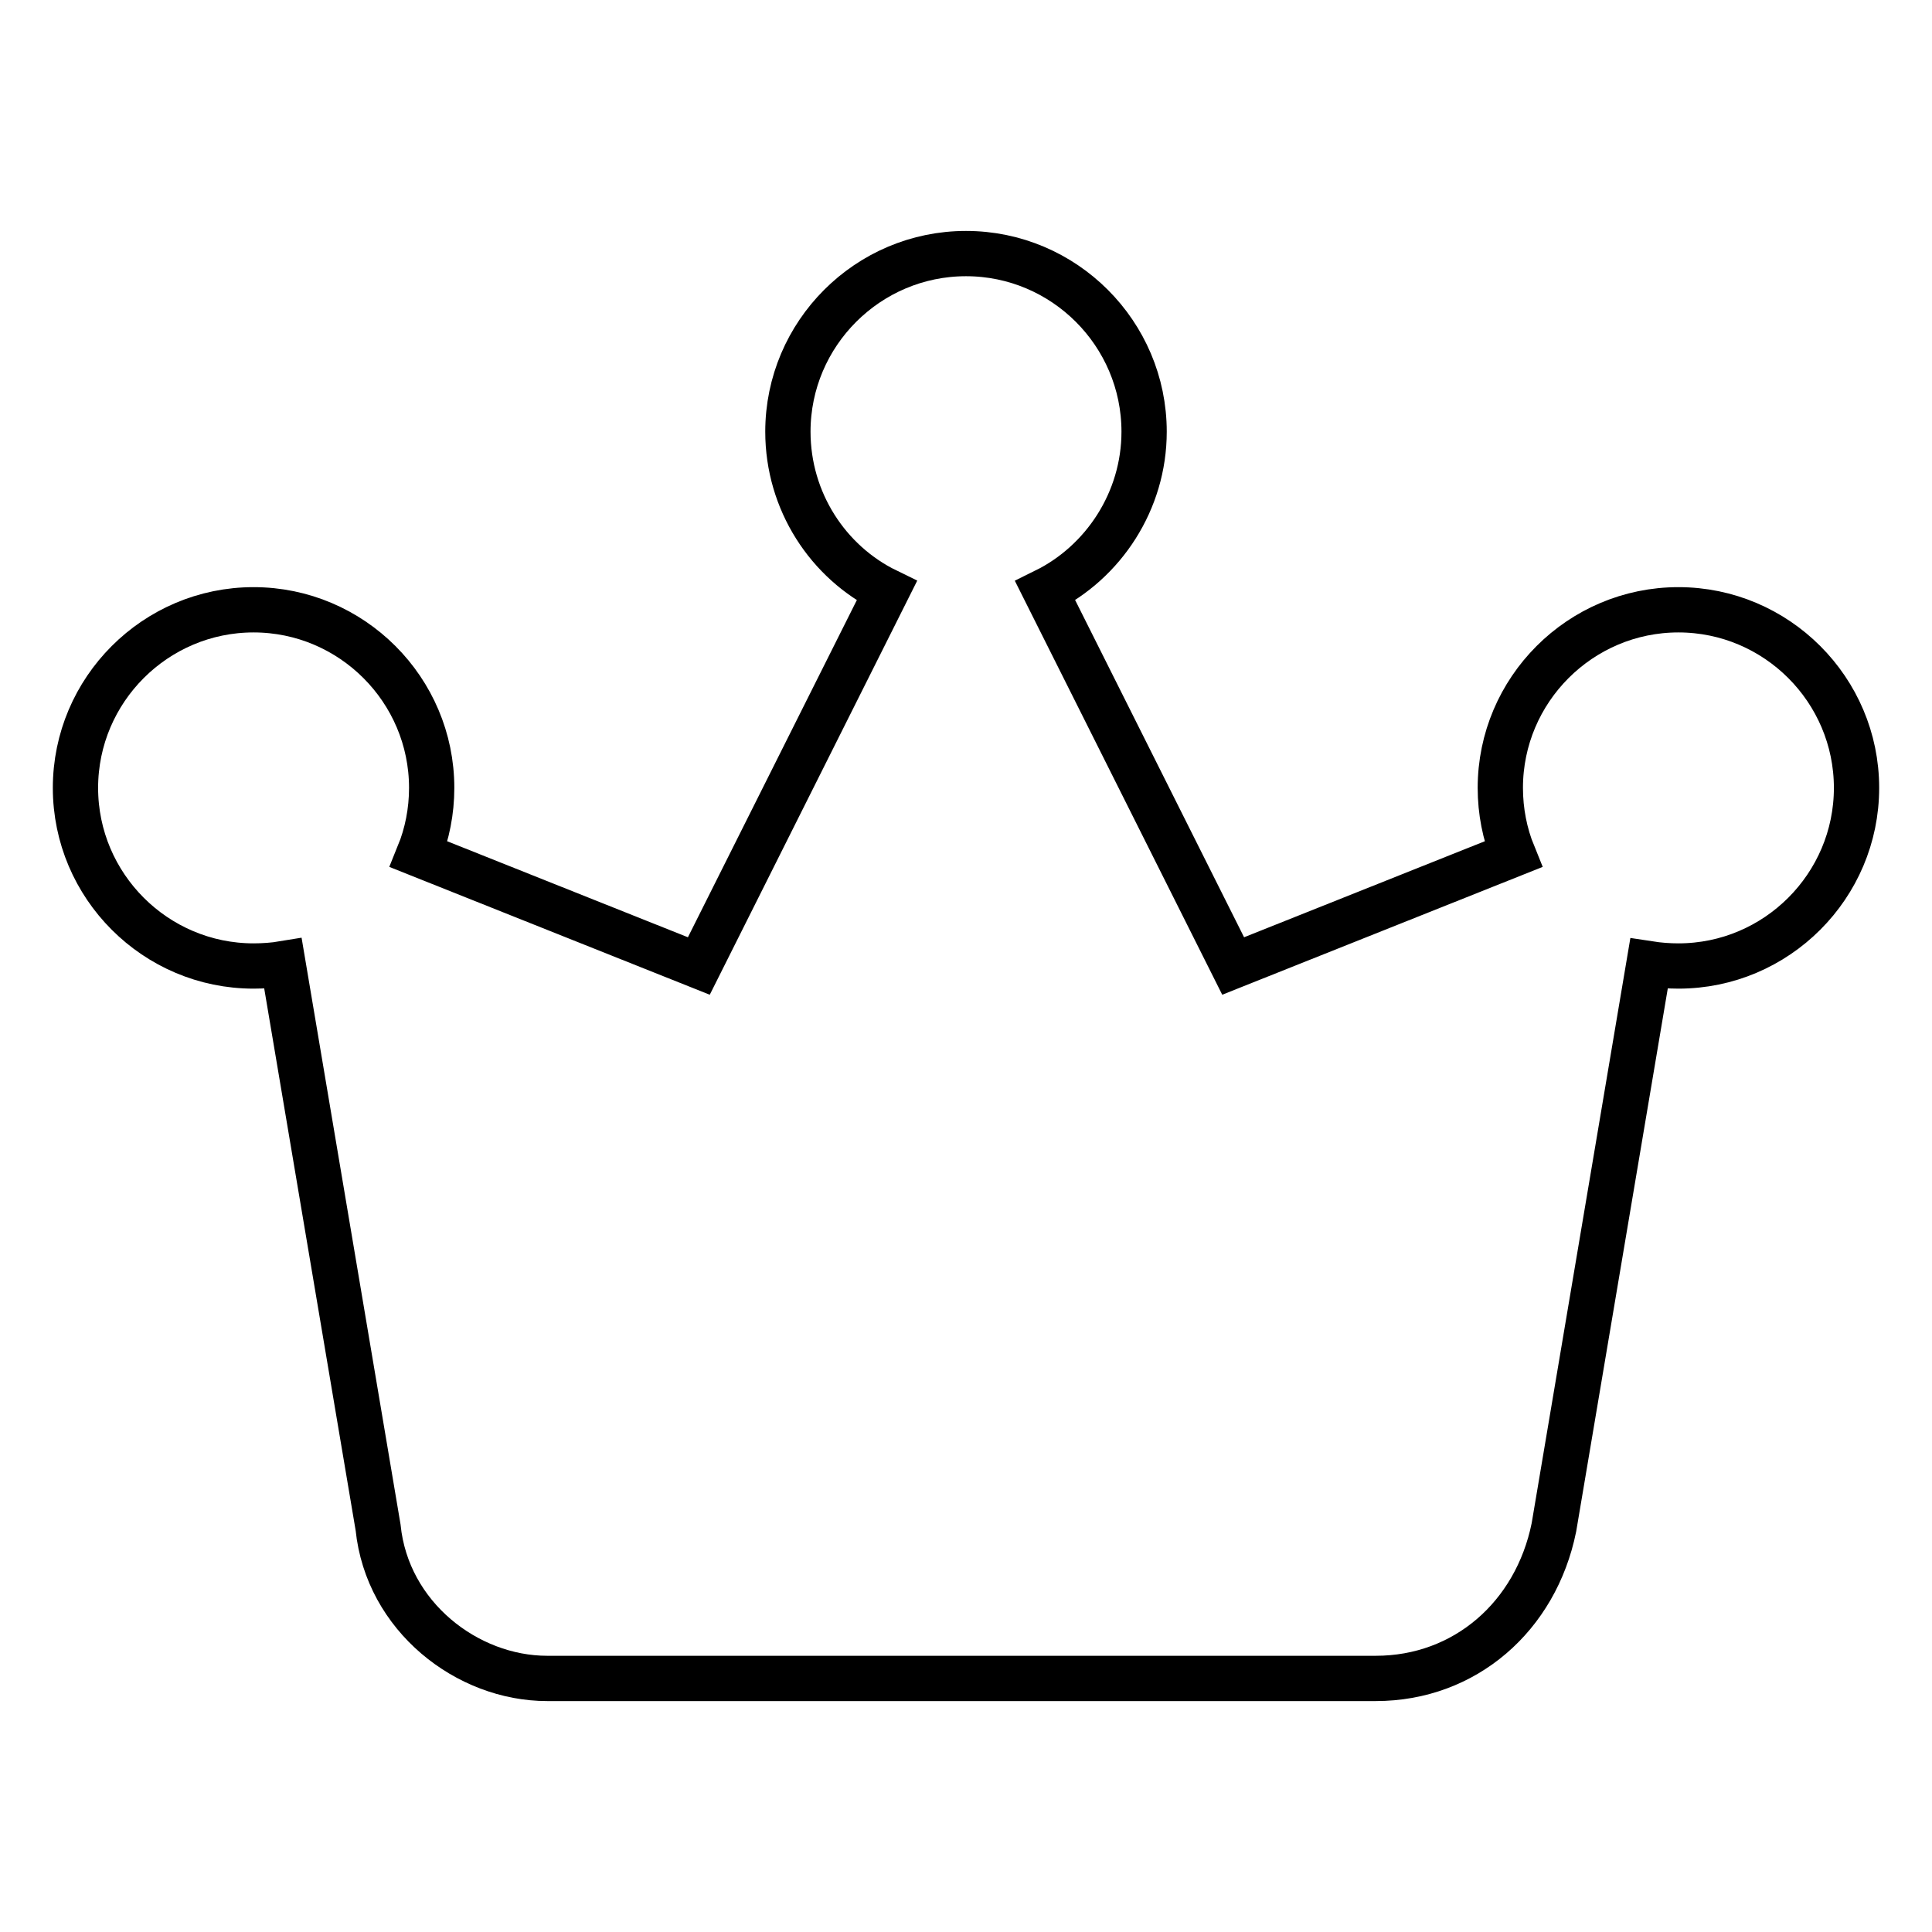
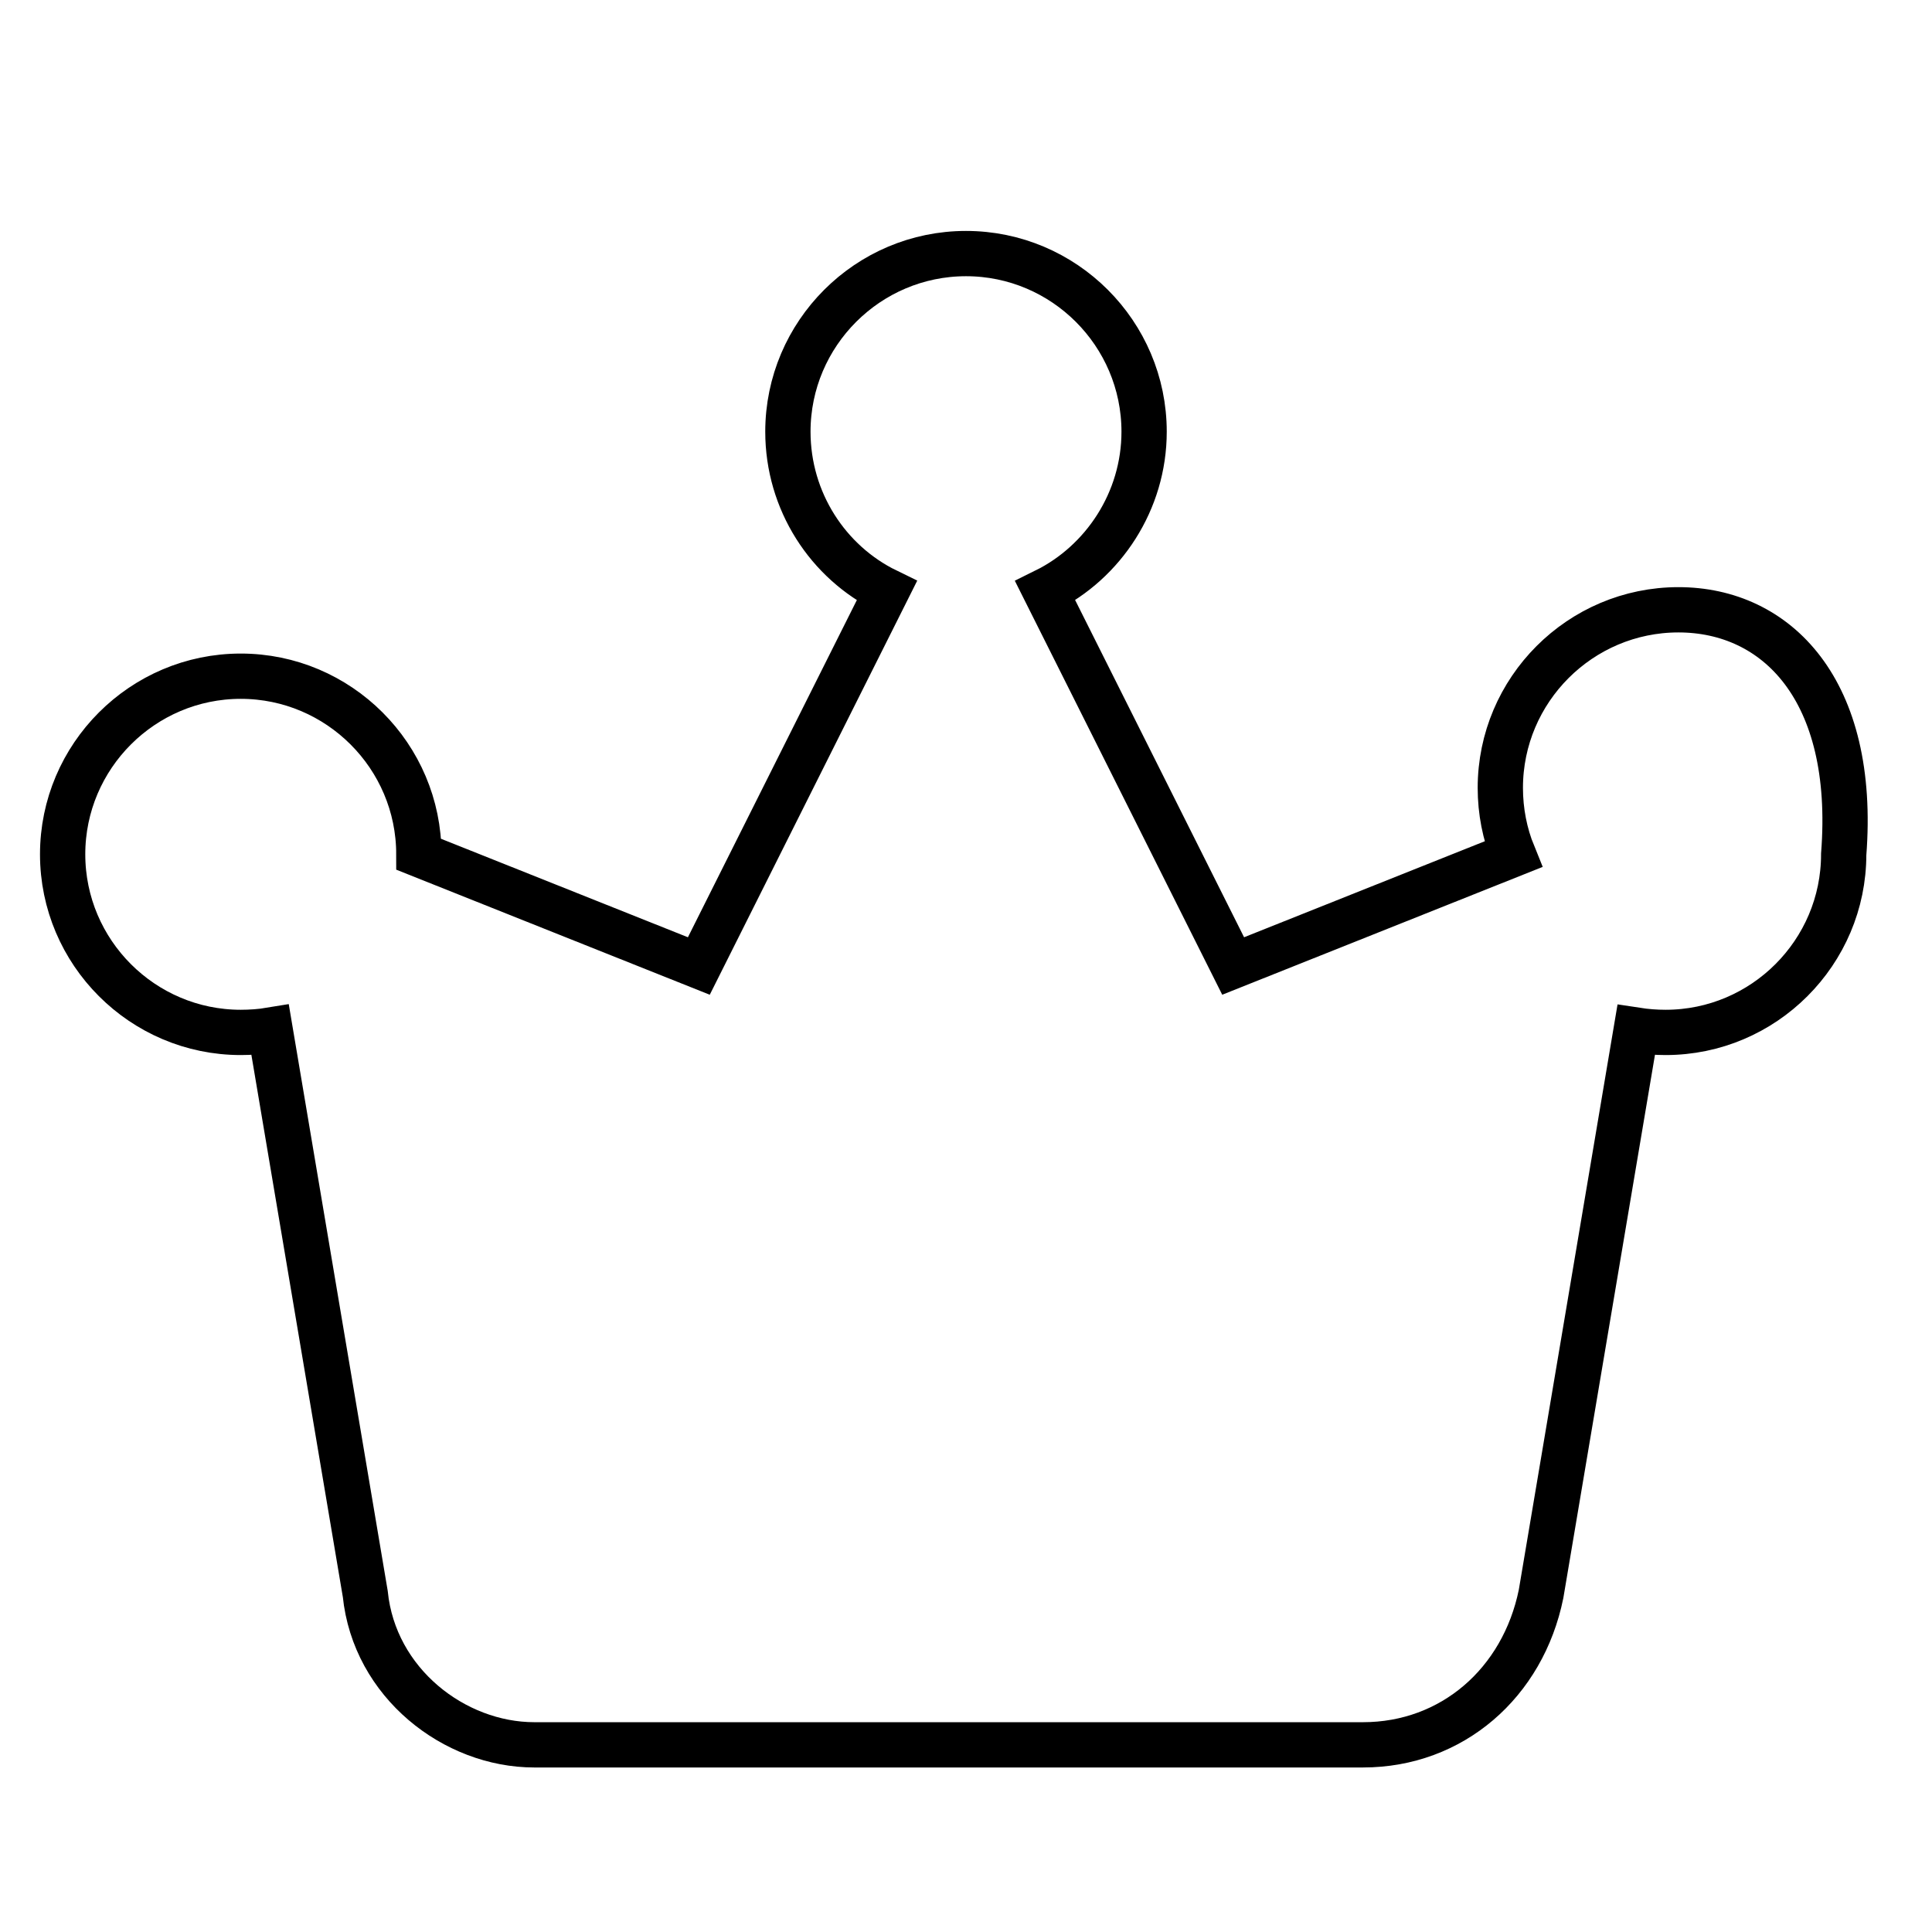
<svg xmlns="http://www.w3.org/2000/svg" version="1.1" x="0px" y="0px" viewBox="0 0 256 256" enable-background="new 0 0 256 256" xml:space="preserve">
  <g>
-     <path stroke-width="6" fill-opacity="0" stroke="#000000" d="M222.4,80.8c-13,0-23.6,10.6-23.6,23.6c0,3.1,0.6,6.1,1.7,8.8L163.4,128l-24.9-49.7 c7.7-3.8,13.1-11.9,13.1-21.1c0-13-10.6-23.6-23.6-23.6c-13,0-23.6,10.6-23.6,23.6c0,9.2,5.3,17.3,13.1,21.1L92.6,128l-37.1-14.8 c1.1-2.7,1.7-5.7,1.7-8.8c0-13-10.6-23.6-23.6-23.6c-13,0-23.6,10.6-23.6,23.6c0,13,10.6,23.6,23.6,23.6c1.3,0,2.7-0.1,3.9-0.3 l12.6,74.7c1.2,11.8,11.8,20,22.4,20h109.8c11.8,0,21.2-8.2,23.6-20l12.6-74.7c1.3,0.2,2.6,0.3,3.9,0.3c13,0,23.6-10.6,23.6-23.6 C246,91.4,235.4,80.8,222.4,80.8L222.4,80.8z" />
+     <path stroke-width="6" fill-opacity="0" stroke="#000000" d="M222.4,80.8c-13,0-23.6,10.6-23.6,23.6c0,3.1,0.6,6.1,1.7,8.8L163.4,128l-24.9-49.7 c7.7-3.8,13.1-11.9,13.1-21.1c0-13-10.6-23.6-23.6-23.6c-13,0-23.6,10.6-23.6,23.6c0,9.2,5.3,17.3,13.1,21.1L92.6,128l-37.1-14.8 c0-13-10.6-23.6-23.6-23.6c-13,0-23.6,10.6-23.6,23.6c0,13,10.6,23.6,23.6,23.6c1.3,0,2.7-0.1,3.9-0.3 l12.6,74.7c1.2,11.8,11.8,20,22.4,20h109.8c11.8,0,21.2-8.2,23.6-20l12.6-74.7c1.3,0.2,2.6,0.3,3.9,0.3c13,0,23.6-10.6,23.6-23.6 C246,91.4,235.4,80.8,222.4,80.8L222.4,80.8z" />
  </g>
</svg>